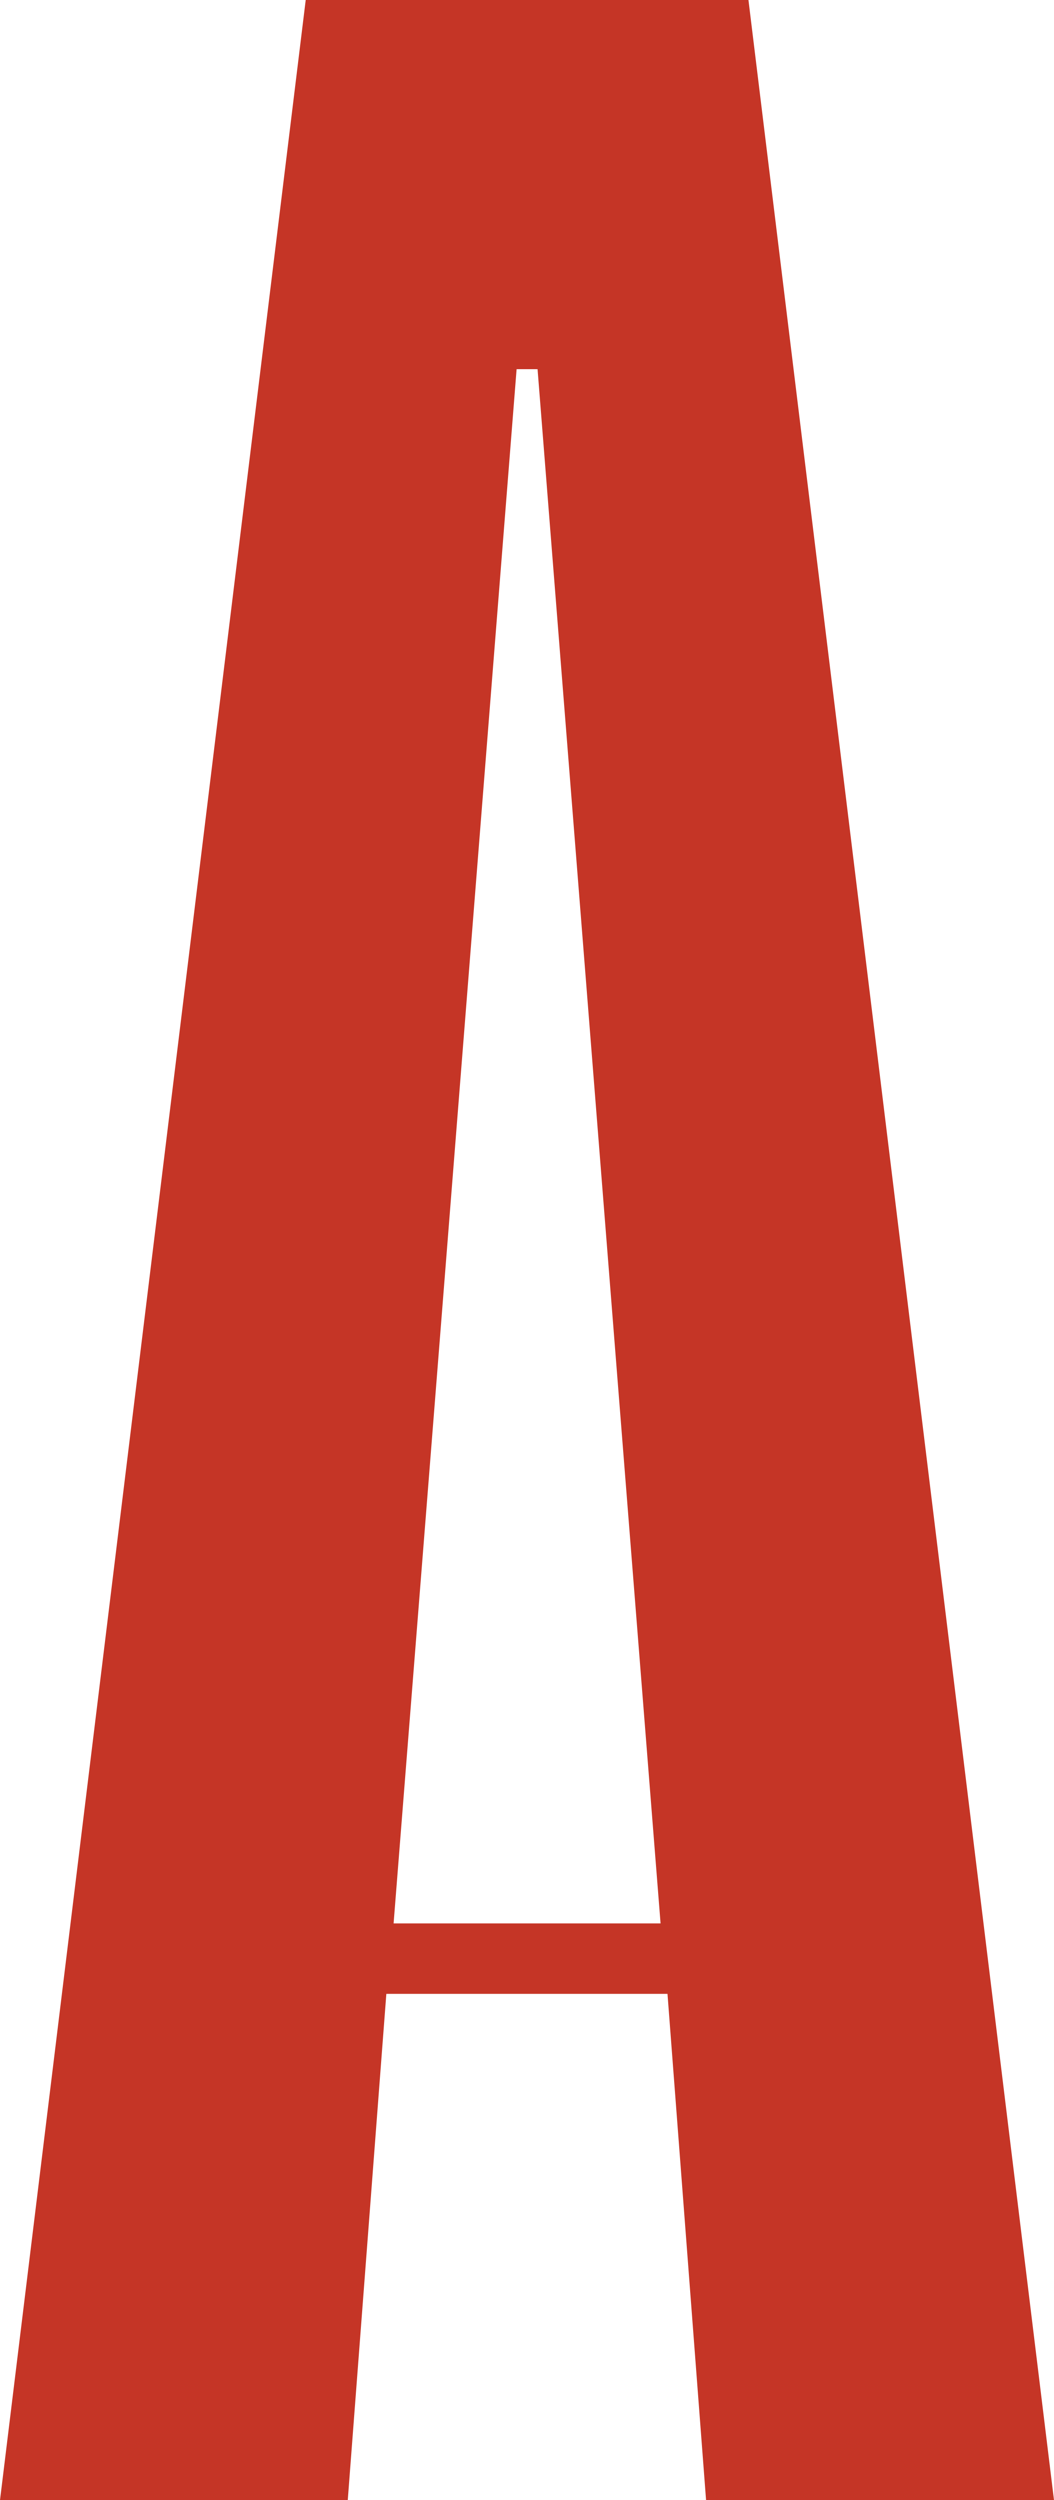
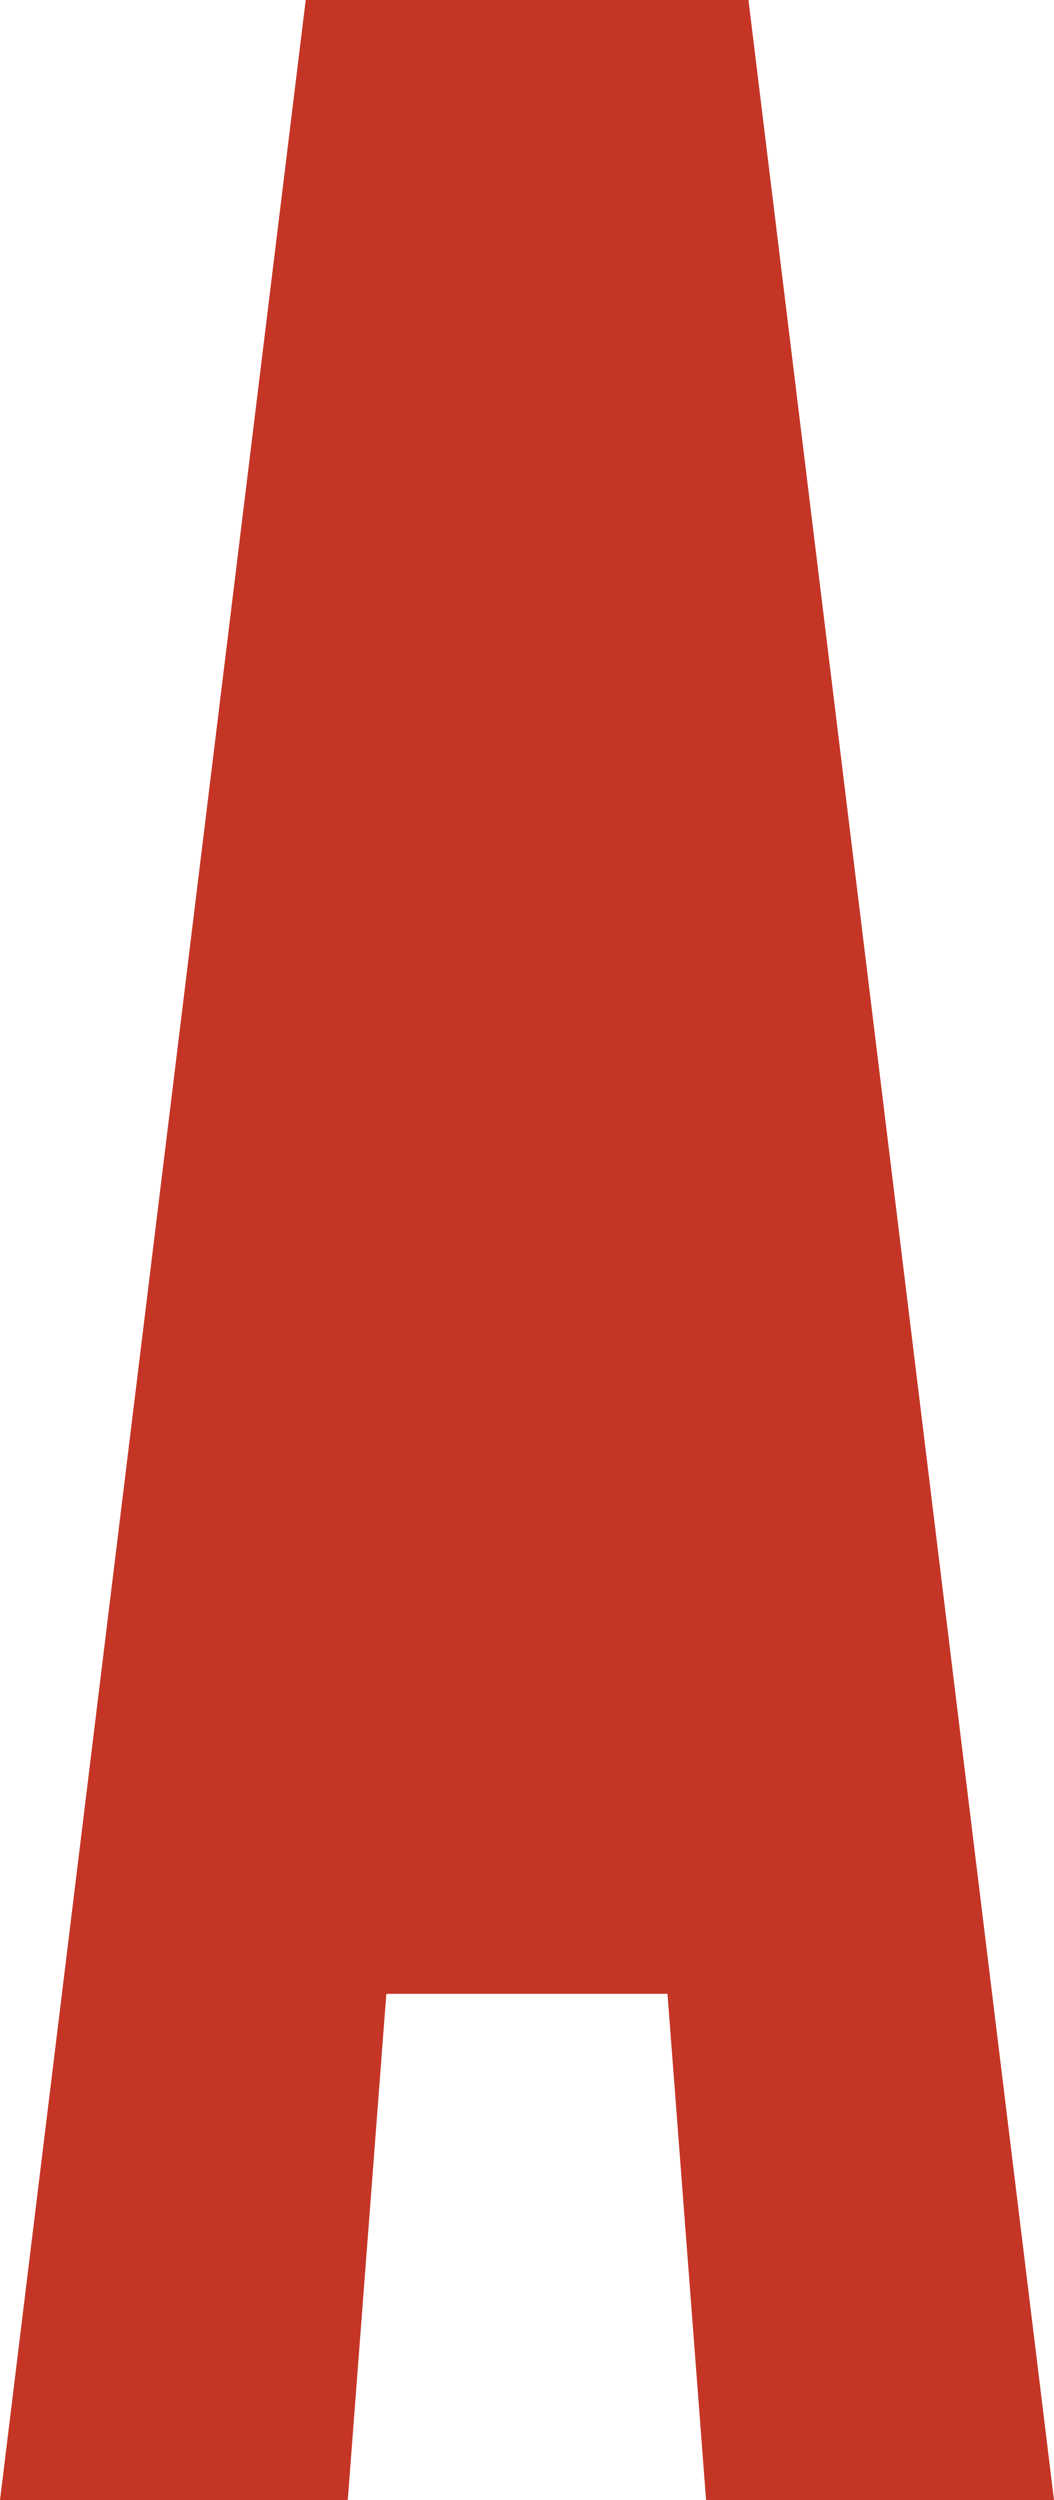
<svg xmlns="http://www.w3.org/2000/svg" id="Layer_1" viewBox="0 0 63.92 151.5">
  <defs>
    <style>.cls-1{fill:#c53526;}</style>
  </defs>
-   <path class="cls-1" d="M31.32,22.37h1.28l7.46,94.18h-16.19l7.46-94.18ZM18.54,0L0,151.5h21.09l2.34-30.68h17.05l2.34,30.68h21.1L45.39,0h-26.85Z" />
+   <path class="cls-1" d="M31.32,22.37h1.28l7.46,94.18l7.46-94.18ZM18.54,0L0,151.5h21.09l2.34-30.68h17.05l2.34,30.68h21.1L45.39,0h-26.85Z" />
</svg>